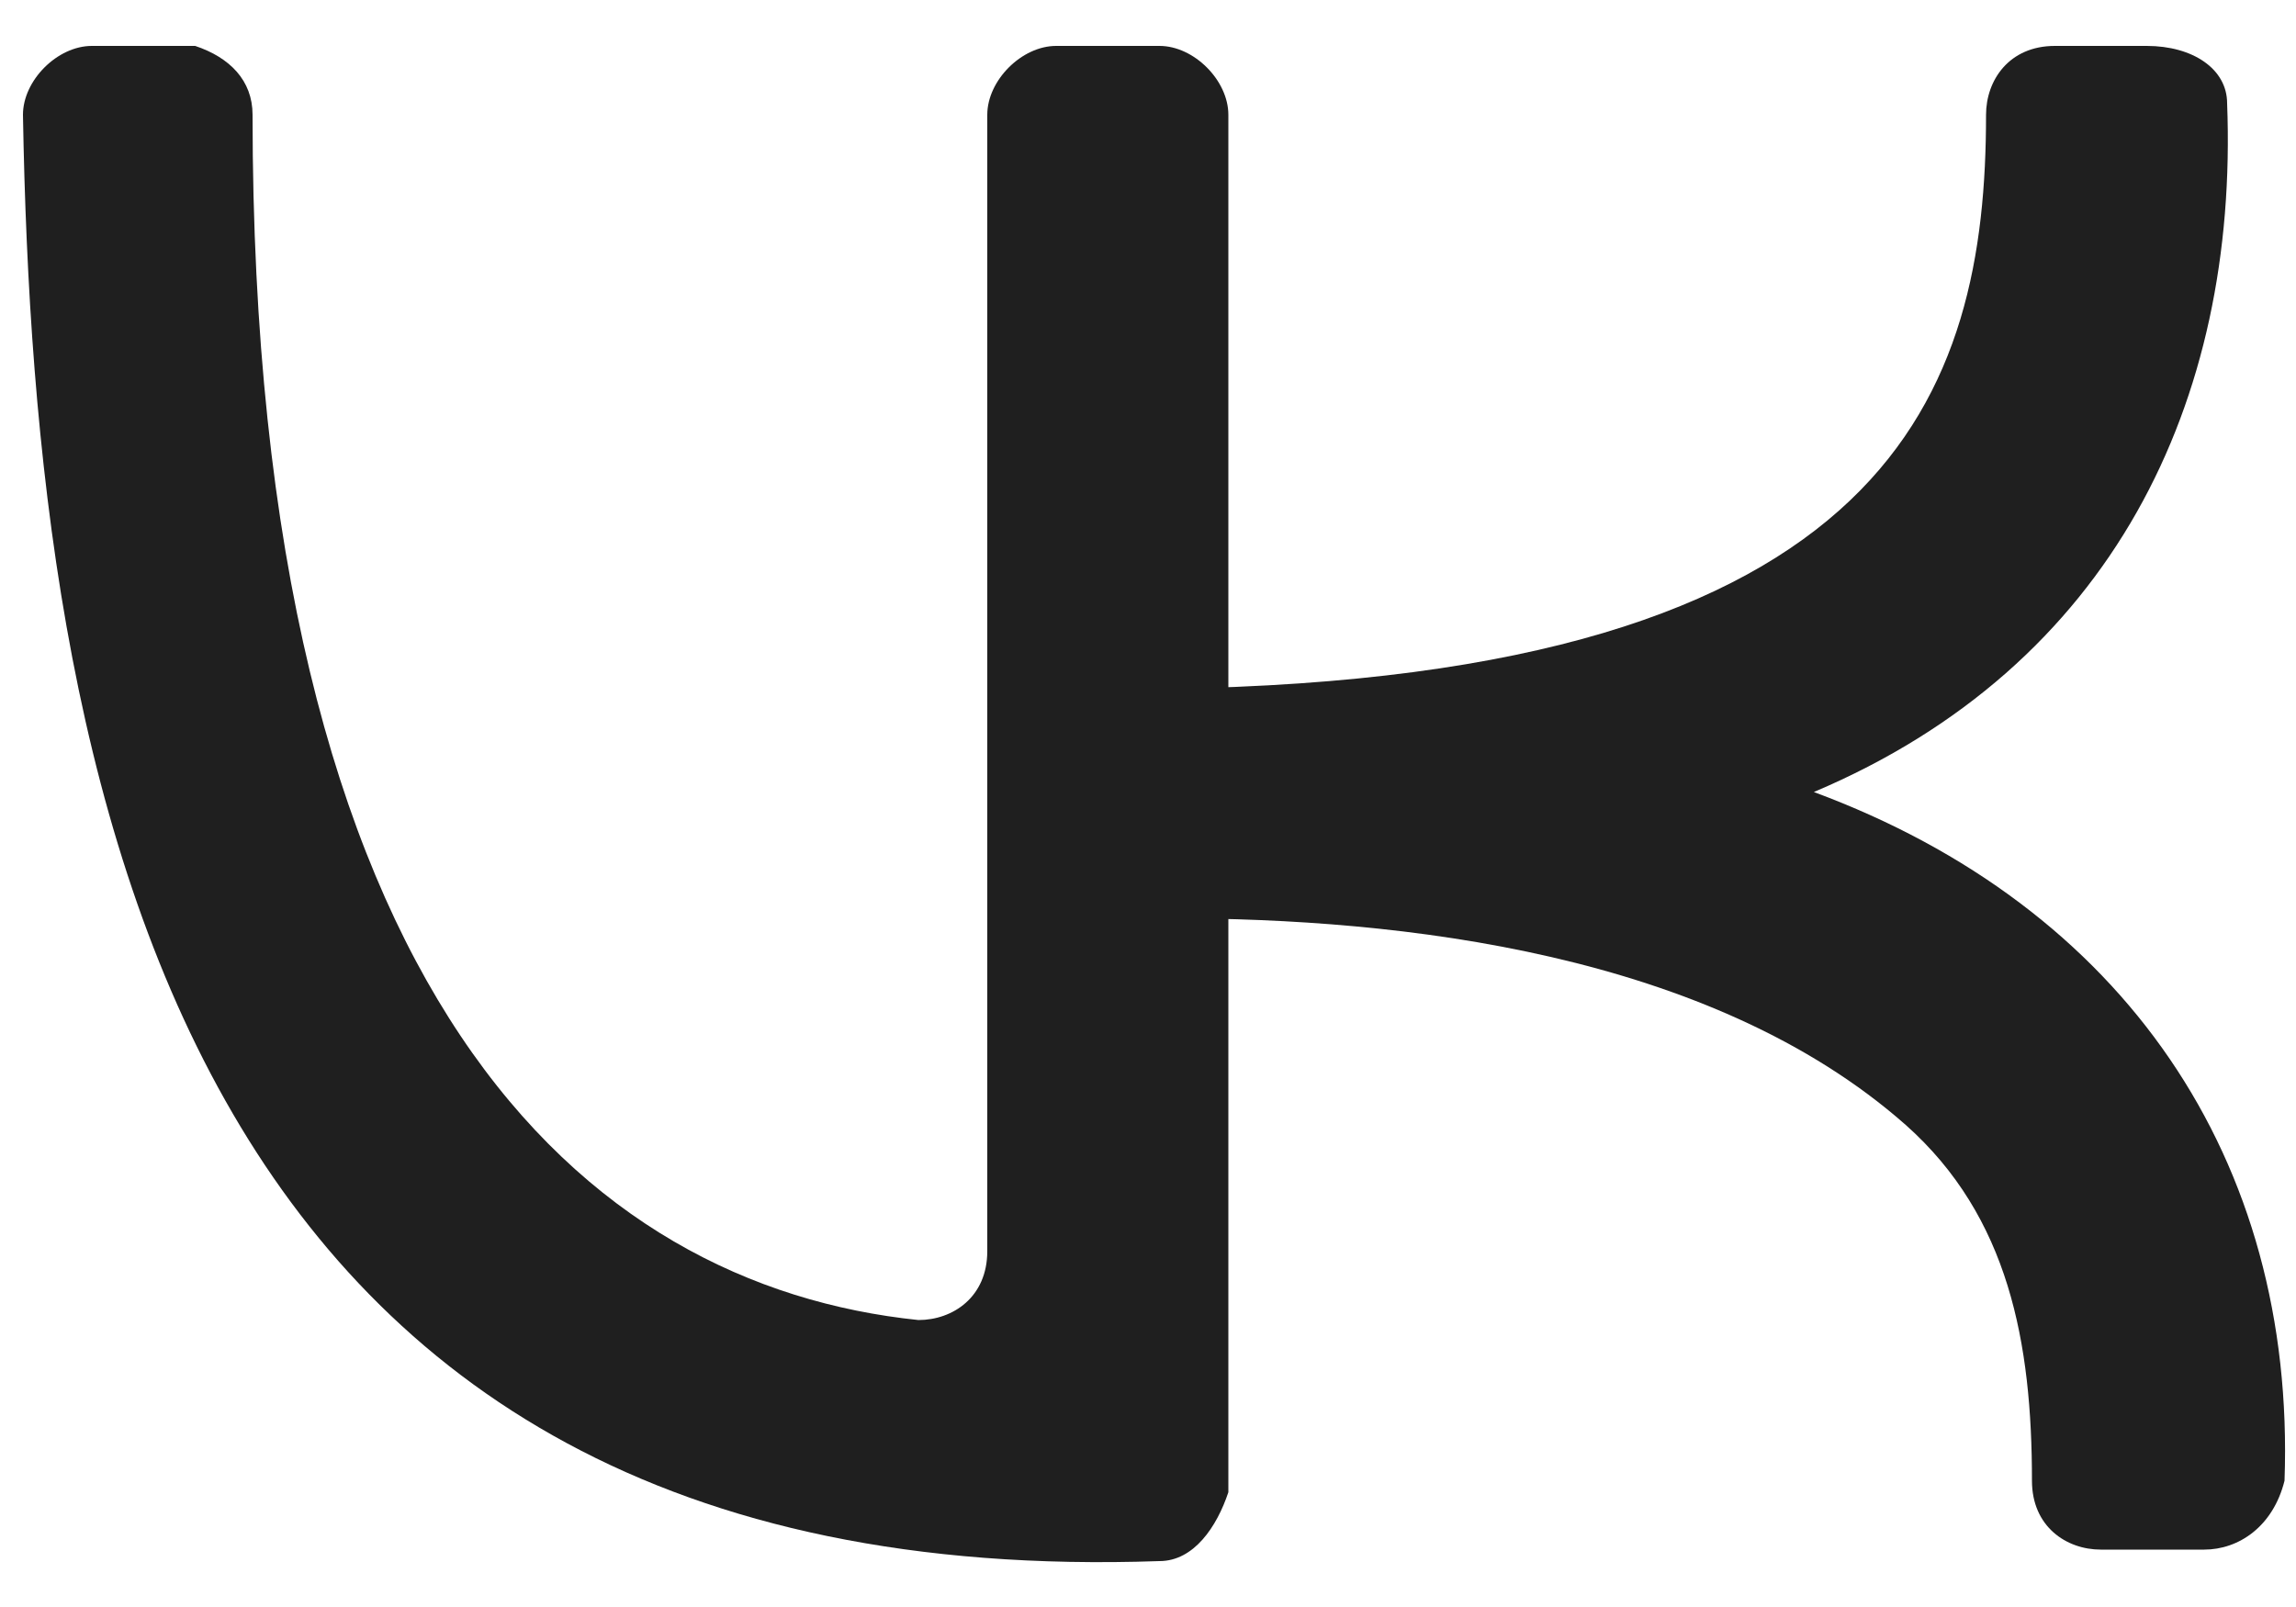
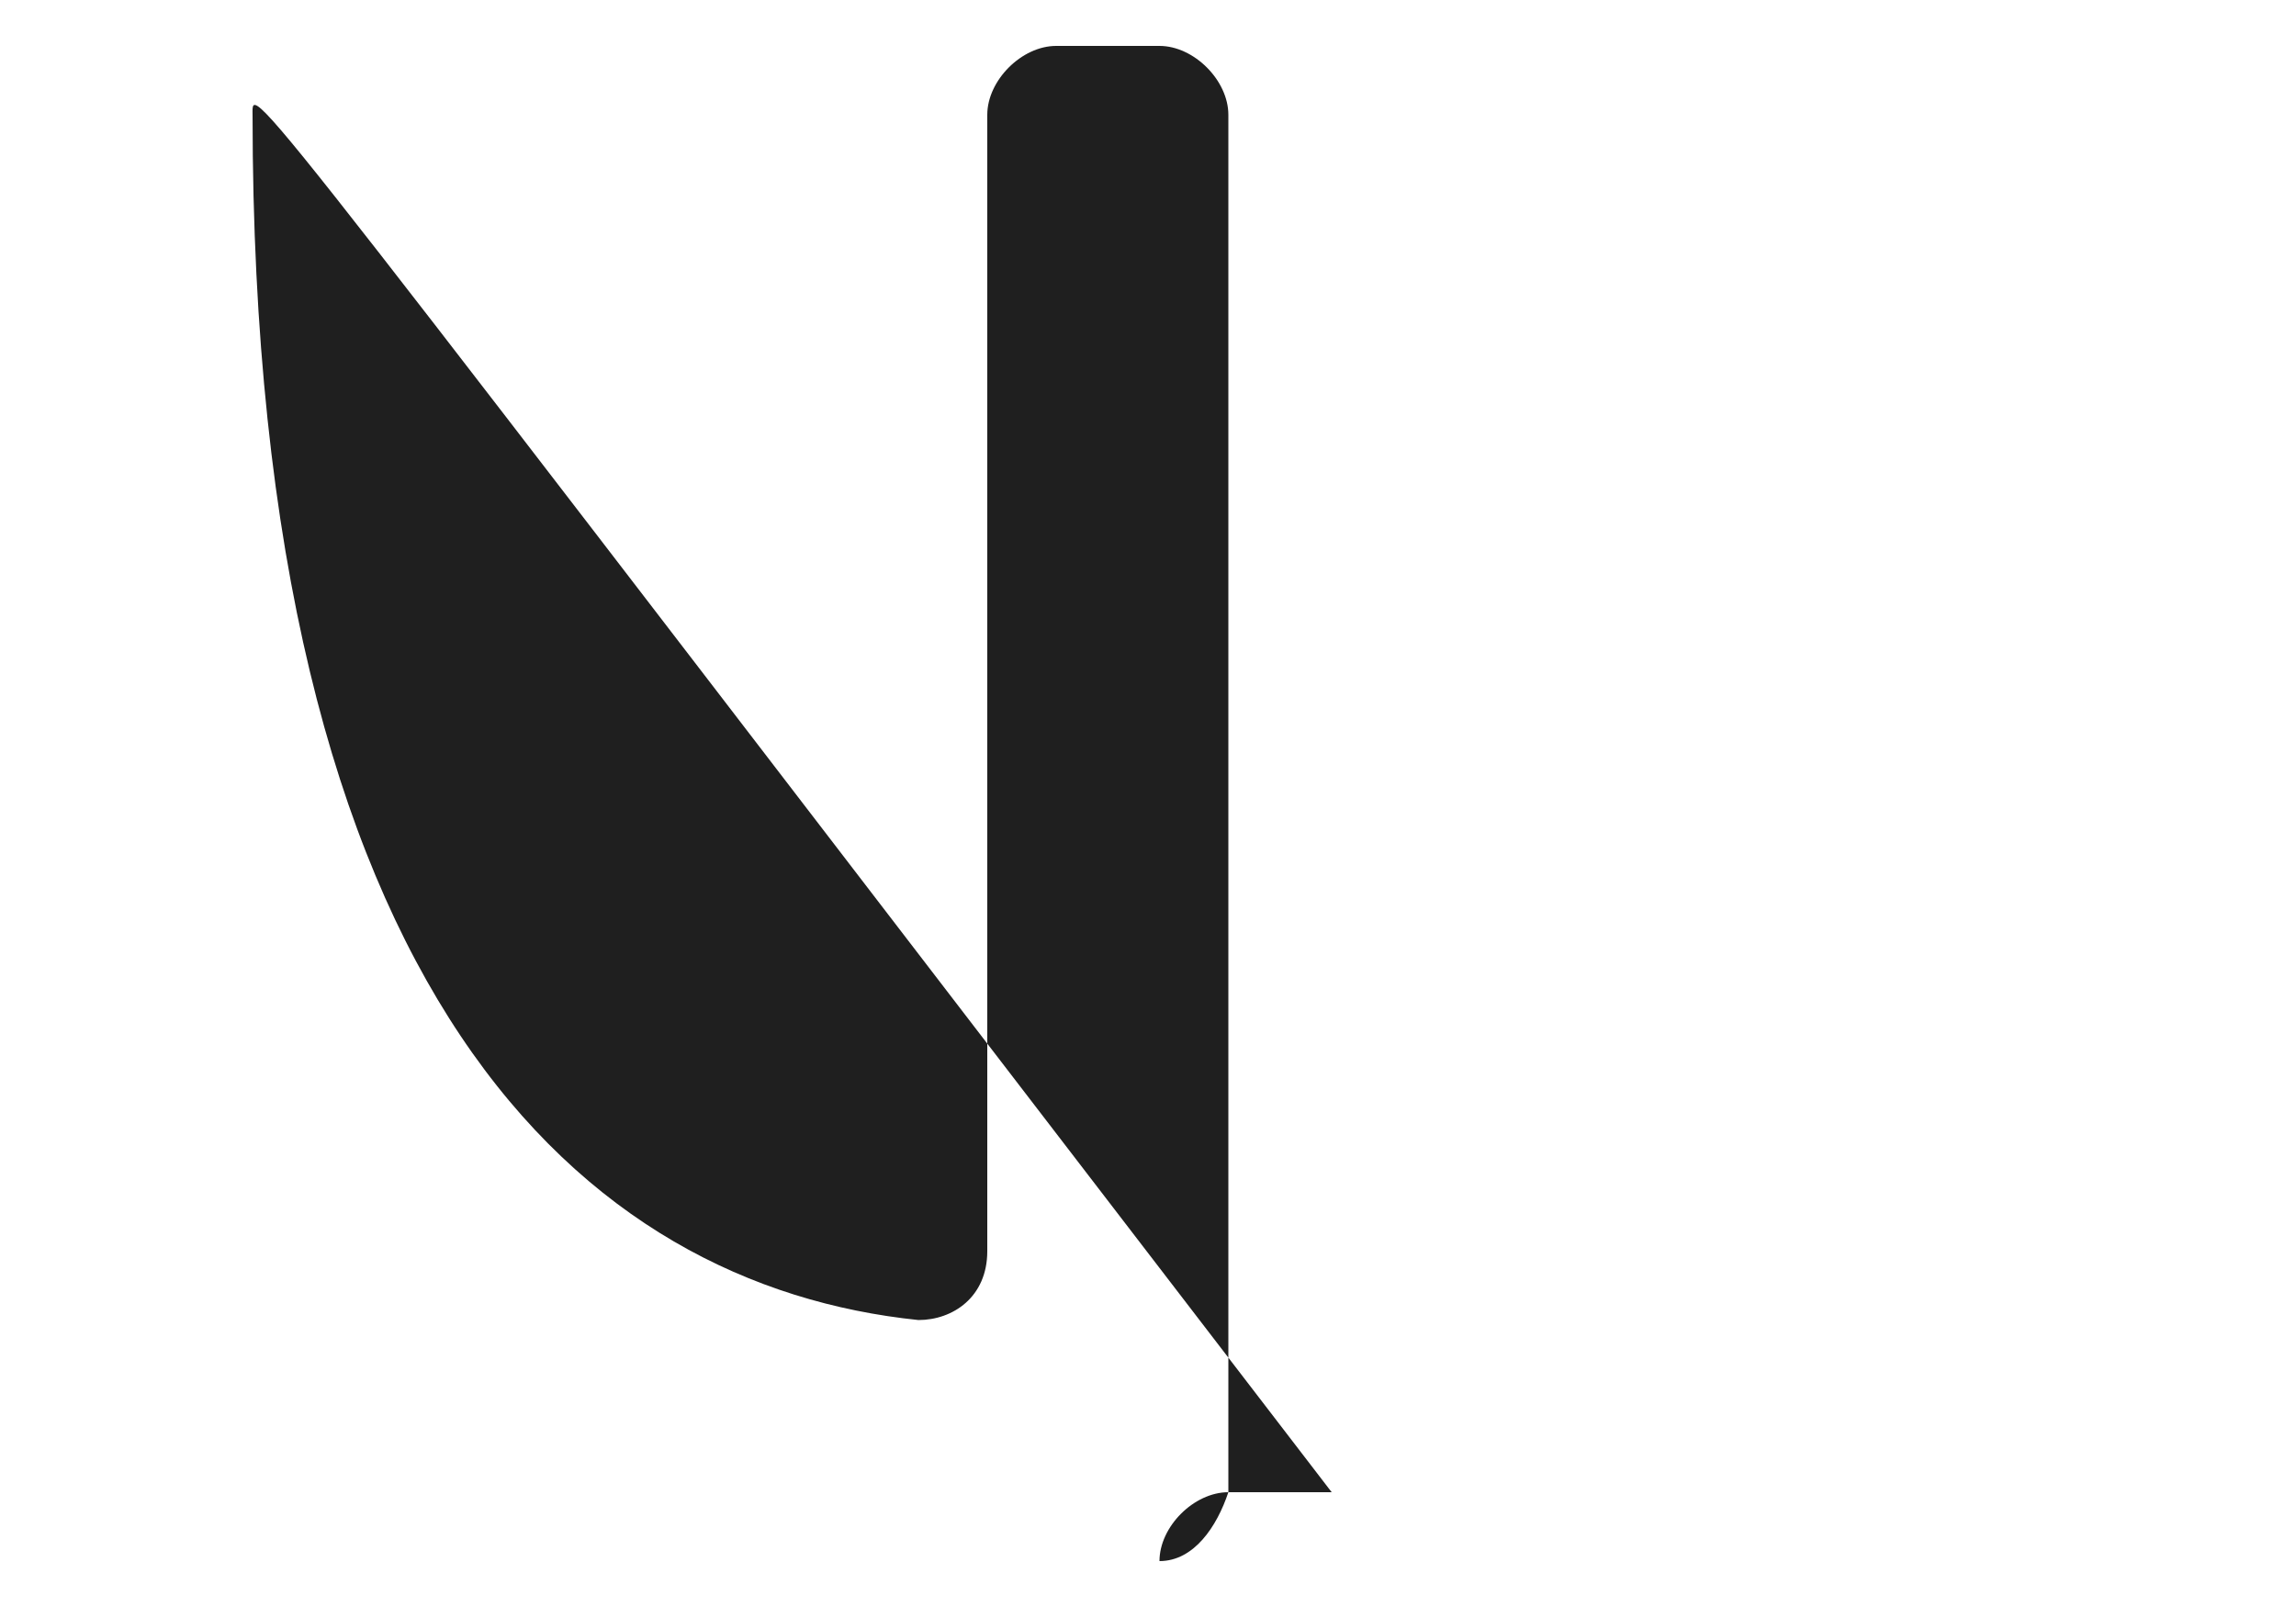
<svg xmlns="http://www.w3.org/2000/svg" id="Layer_1" x="0px" y="0px" viewBox="0 0 20 14" style="enable-background:new 0 0 20 14;" xml:space="preserve">
  <style type="text/css"> .st0{fill:#1F1F1F;} </style>
  <g>
    <g>
-       <path class="st0" d="M10.1,13.6C1.5,13.9,0.3,6.8,0.2,1c0-0.3,0.3-0.6,0.6-0.6l0.9,0C2,0.5,2.2,0.7,2.2,1C2.2,8.7,5.1,11.2,8,11.5 c0.3,0,0.6-0.2,0.6-0.6c0-1.9,0-8,0-9.9c0-0.3,0.3-0.6,0.6-0.6h0.9c0.3,0,0.6,0.3,0.6,0.6v12C10.6,13.3,10.4,13.6,10.1,13.6z" />
+       <path class="st0" d="M10.1,13.6c0-0.3,0.3-0.6,0.6-0.6l0.9,0C2,0.5,2.2,0.7,2.2,1C2.2,8.7,5.1,11.2,8,11.5 c0.3,0,0.6-0.2,0.6-0.6c0-1.9,0-8,0-9.9c0-0.3,0.3-0.6,0.6-0.6h0.9c0.3,0,0.6,0.3,0.6,0.6v12C10.6,13.3,10.4,13.6,10.1,13.6z" />
    </g>
    <g>
-       <path class="st0" d="M19.2,13.5l-0.9,0c-0.3,0-0.6-0.2-0.6-0.6c0-1.2-0.2-2.3-1.1-3.1C14.9,8.3,12.2,8,10.2,8 C9.9,8,9.6,7.7,9.6,7.4l0-0.8C9.6,6.3,9.9,6,10.2,6c6.3-0.1,7.1-2.6,7.1-5c0-0.3,0.2-0.6,0.6-0.6l0.8,0c0.4,0,0.7,0.2,0.7,0.5 c0.1,2.6-1,4.9-3.6,6c2.7,1,4.2,3.2,4.1,6C19.8,13.3,19.5,13.5,19.2,13.5z" />
-     </g>
+       </g>
  </g>
</svg>